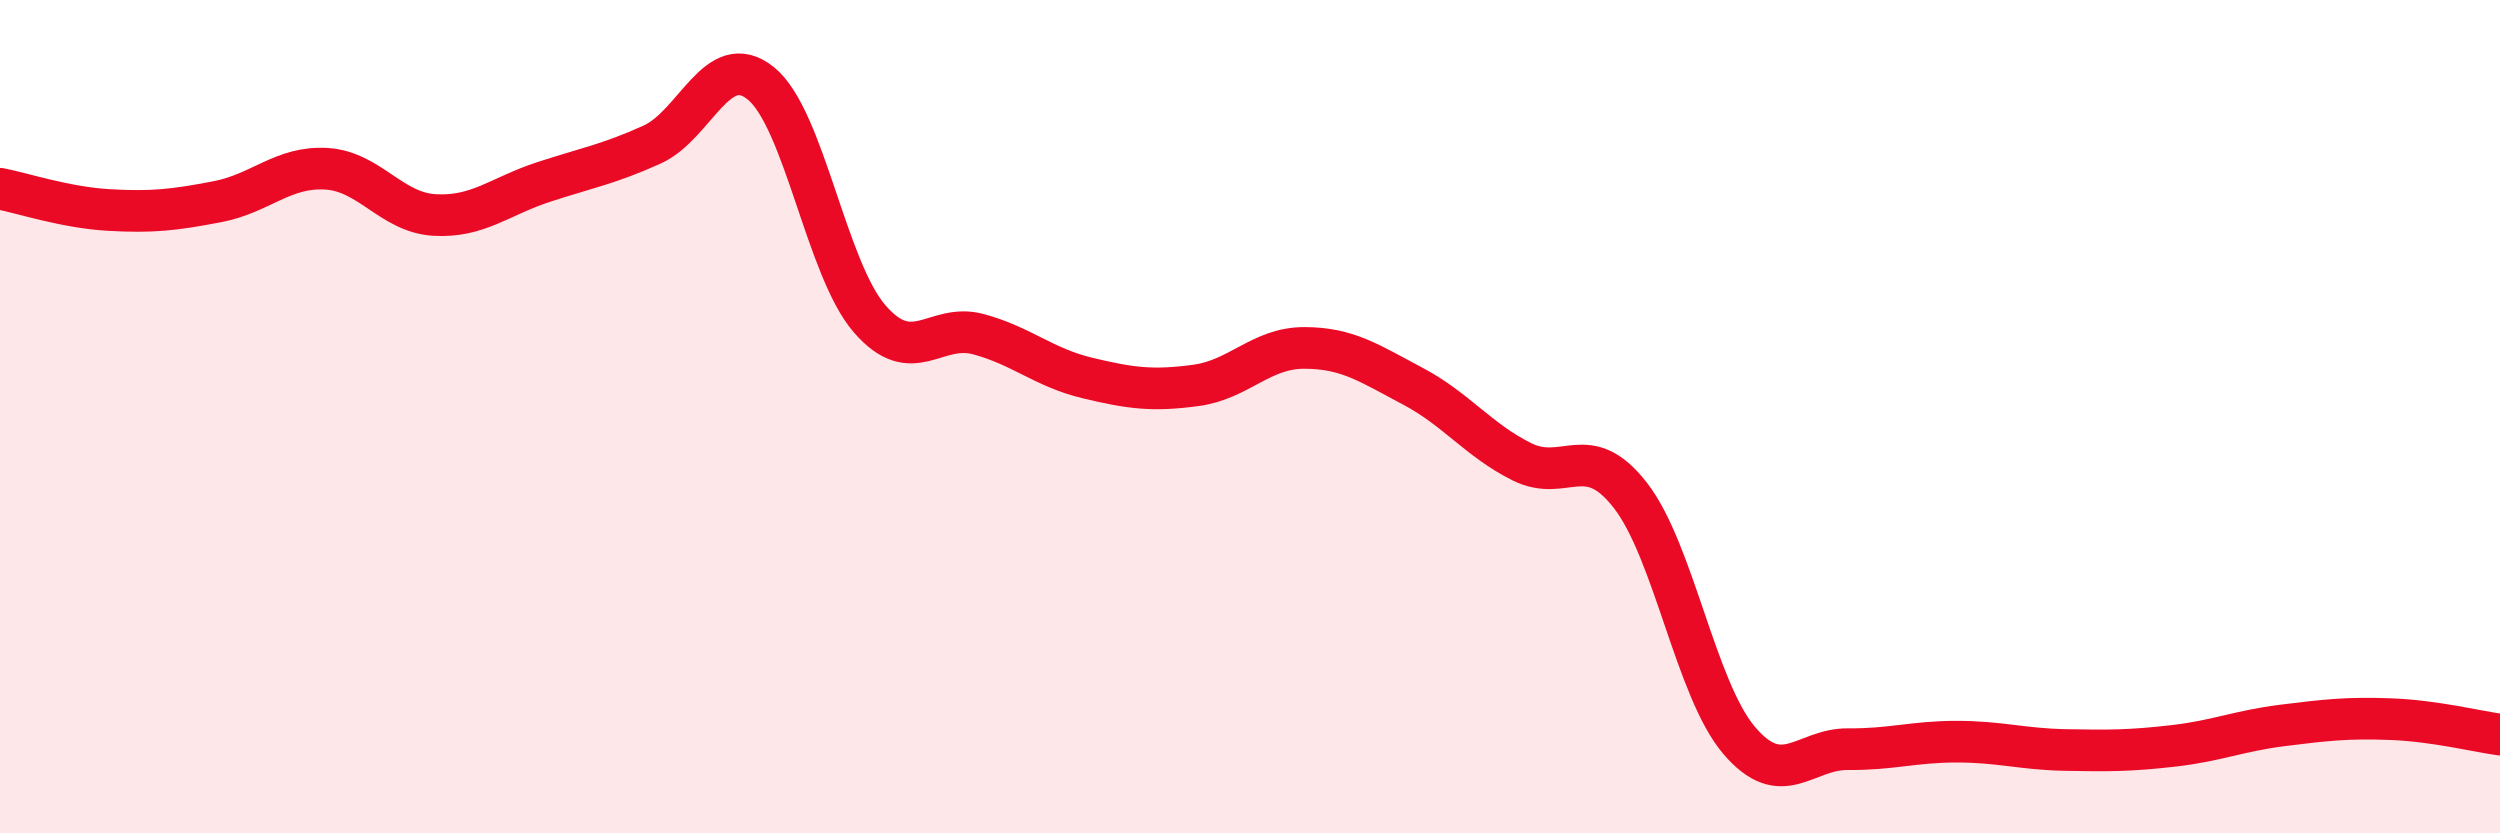
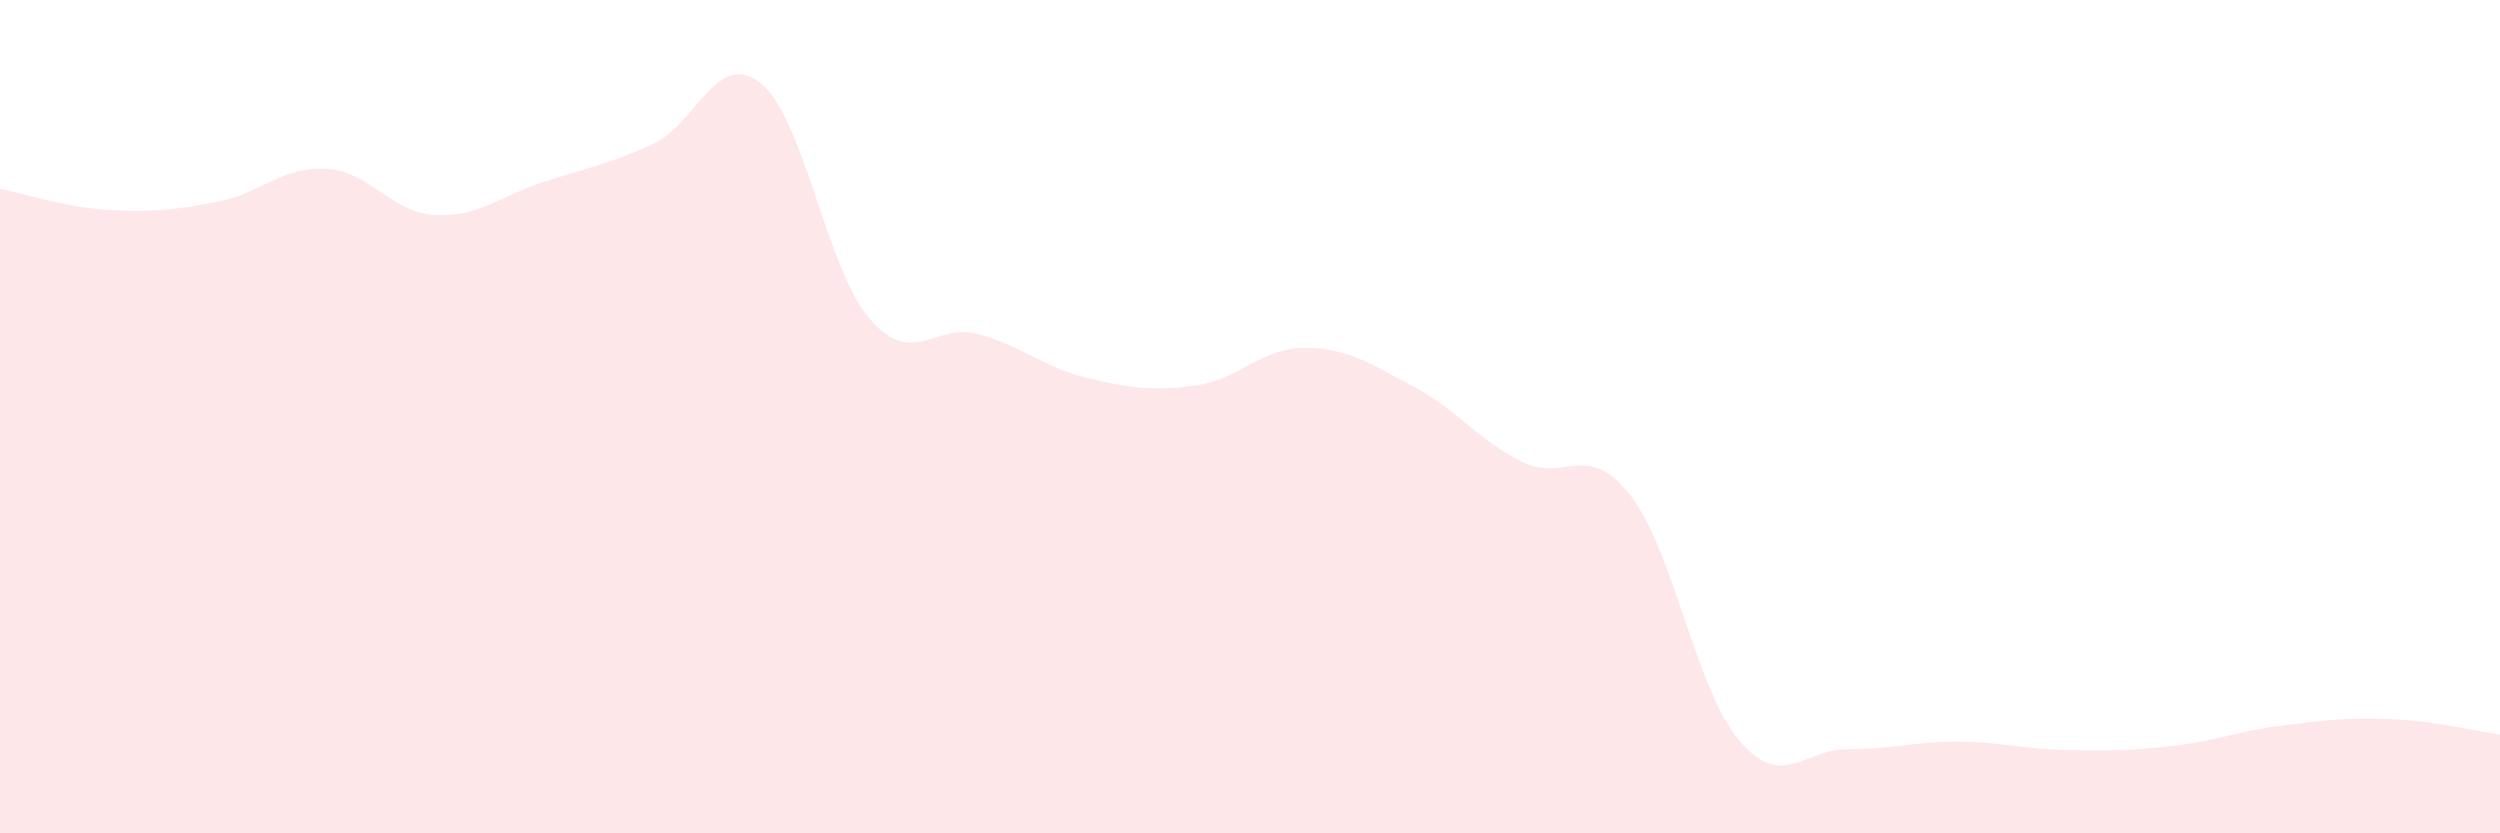
<svg xmlns="http://www.w3.org/2000/svg" width="60" height="20" viewBox="0 0 60 20">
  <path d="M 0,4.53 C 0.52,4.63 1.57,4.98 2.61,5.04 C 3.65,5.1 4.18,5.04 5.22,4.84 C 6.26,4.64 6.79,3.99 7.83,4.05 C 8.87,4.11 9.39,5.1 10.43,5.16 C 11.47,5.22 12,4.71 13.04,4.37 C 14.08,4.03 14.61,3.94 15.65,3.47 C 16.69,3 17.22,1.16 18.26,2 C 19.3,2.84 19.83,6.45 20.87,7.65 C 21.91,8.85 22.44,7.74 23.48,8.02 C 24.52,8.3 25.05,8.82 26.09,9.07 C 27.13,9.32 27.66,9.39 28.7,9.25 C 29.74,9.11 30.26,8.35 31.3,8.35 C 32.34,8.35 32.87,8.72 33.91,9.27 C 34.95,9.82 35.48,10.56 36.52,11.08 C 37.56,11.6 38.09,10.55 39.13,11.89 C 40.17,13.23 40.7,16.55 41.74,17.77 C 42.78,18.99 43.31,17.97 44.35,17.98 C 45.39,17.99 45.92,17.8 46.96,17.8 C 48,17.8 48.53,17.98 49.57,18 C 50.61,18.02 51.13,18.02 52.17,17.9 C 53.21,17.78 53.74,17.54 54.78,17.41 C 55.82,17.28 56.35,17.22 57.39,17.26 C 58.43,17.3 59.48,17.56 60,17.63L60 20L0 20Z" fill="#EB0A25" opacity="0.1" stroke-linecap="round" stroke-linejoin="round" />
-   <path d="M 0,4.53 C 0.52,4.63 1.57,4.98 2.61,5.04 C 3.65,5.1 4.18,5.04 5.22,4.84 C 6.26,4.64 6.79,3.99 7.83,4.05 C 8.87,4.11 9.39,5.1 10.43,5.16 C 11.47,5.22 12,4.71 13.04,4.37 C 14.08,4.03 14.61,3.94 15.65,3.47 C 16.69,3 17.22,1.16 18.26,2 C 19.3,2.84 19.83,6.45 20.87,7.65 C 21.91,8.85 22.44,7.74 23.48,8.02 C 24.52,8.3 25.05,8.82 26.09,9.07 C 27.13,9.32 27.66,9.39 28.7,9.25 C 29.74,9.11 30.26,8.35 31.3,8.35 C 32.34,8.35 32.87,8.72 33.91,9.27 C 34.95,9.82 35.48,10.56 36.52,11.08 C 37.56,11.6 38.09,10.55 39.13,11.89 C 40.17,13.23 40.7,16.55 41.74,17.77 C 42.78,18.99 43.31,17.97 44.35,17.98 C 45.39,17.99 45.92,17.8 46.96,17.8 C 48,17.8 48.53,17.98 49.57,18 C 50.61,18.02 51.13,18.02 52.17,17.9 C 53.21,17.78 53.74,17.54 54.78,17.41 C 55.82,17.28 56.35,17.22 57.39,17.26 C 58.43,17.3 59.48,17.56 60,17.63" stroke="#EB0A25" stroke-width="1" fill="none" stroke-linecap="round" stroke-linejoin="round" />
</svg>